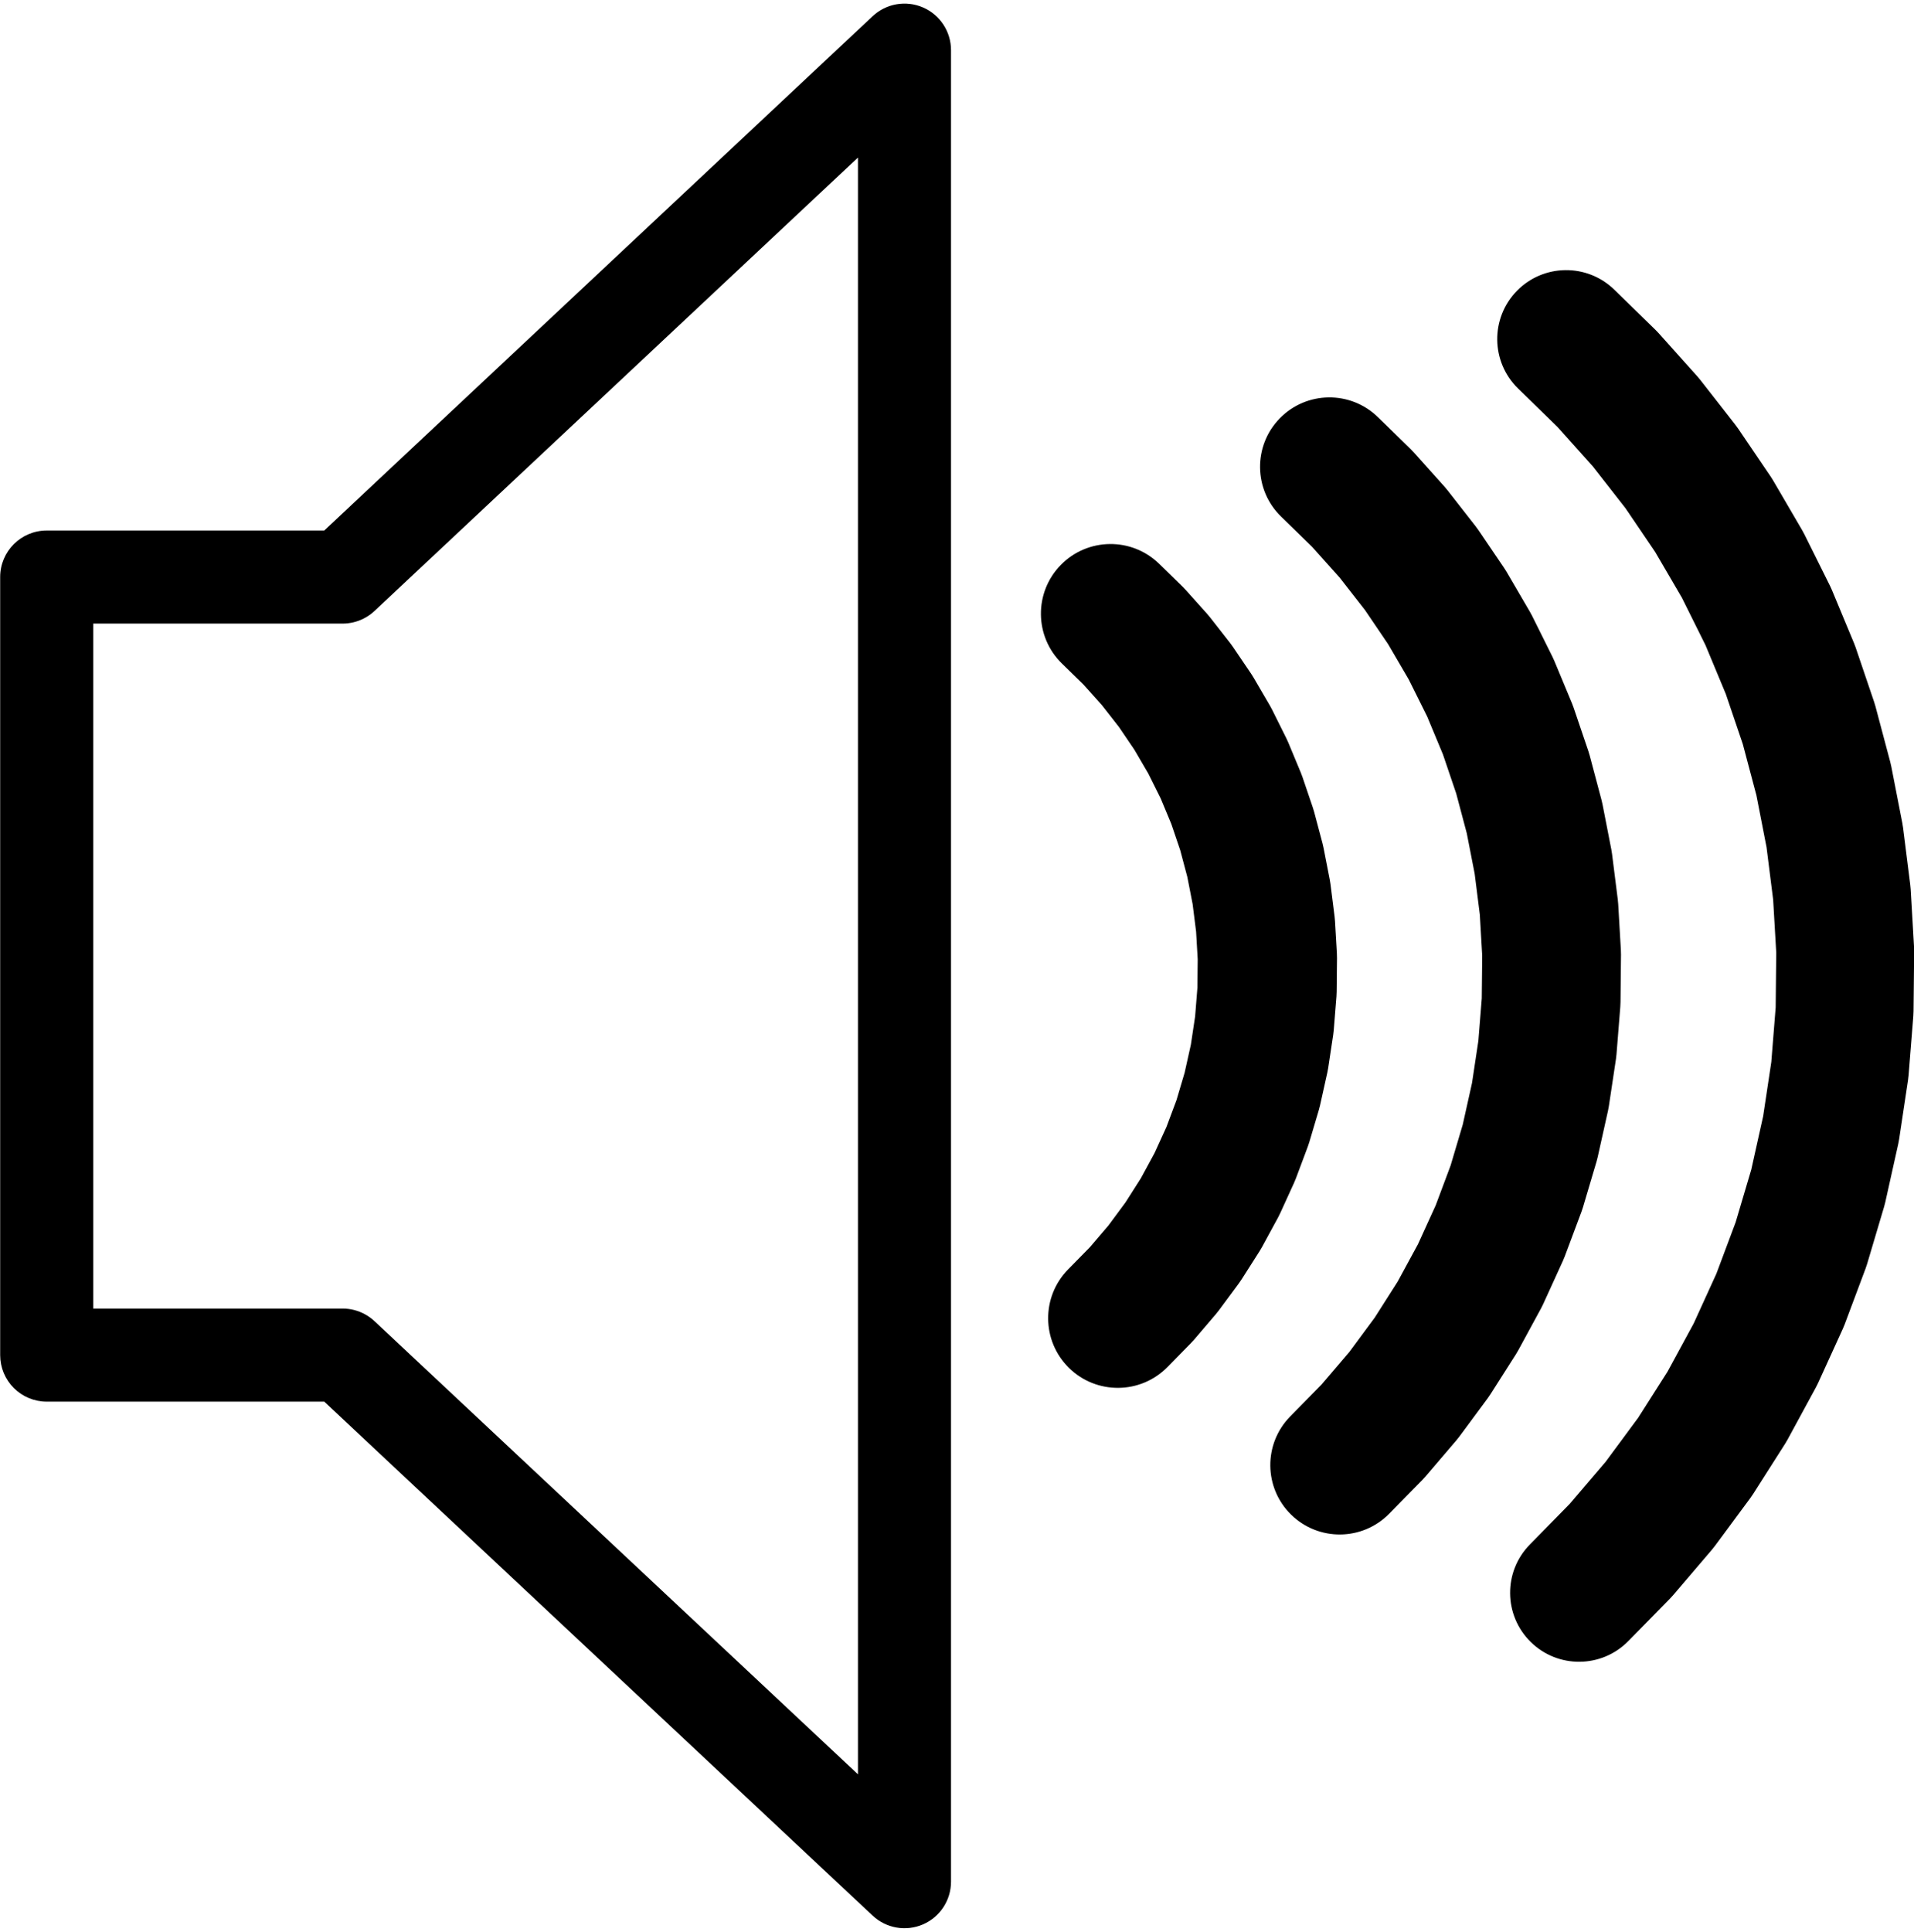
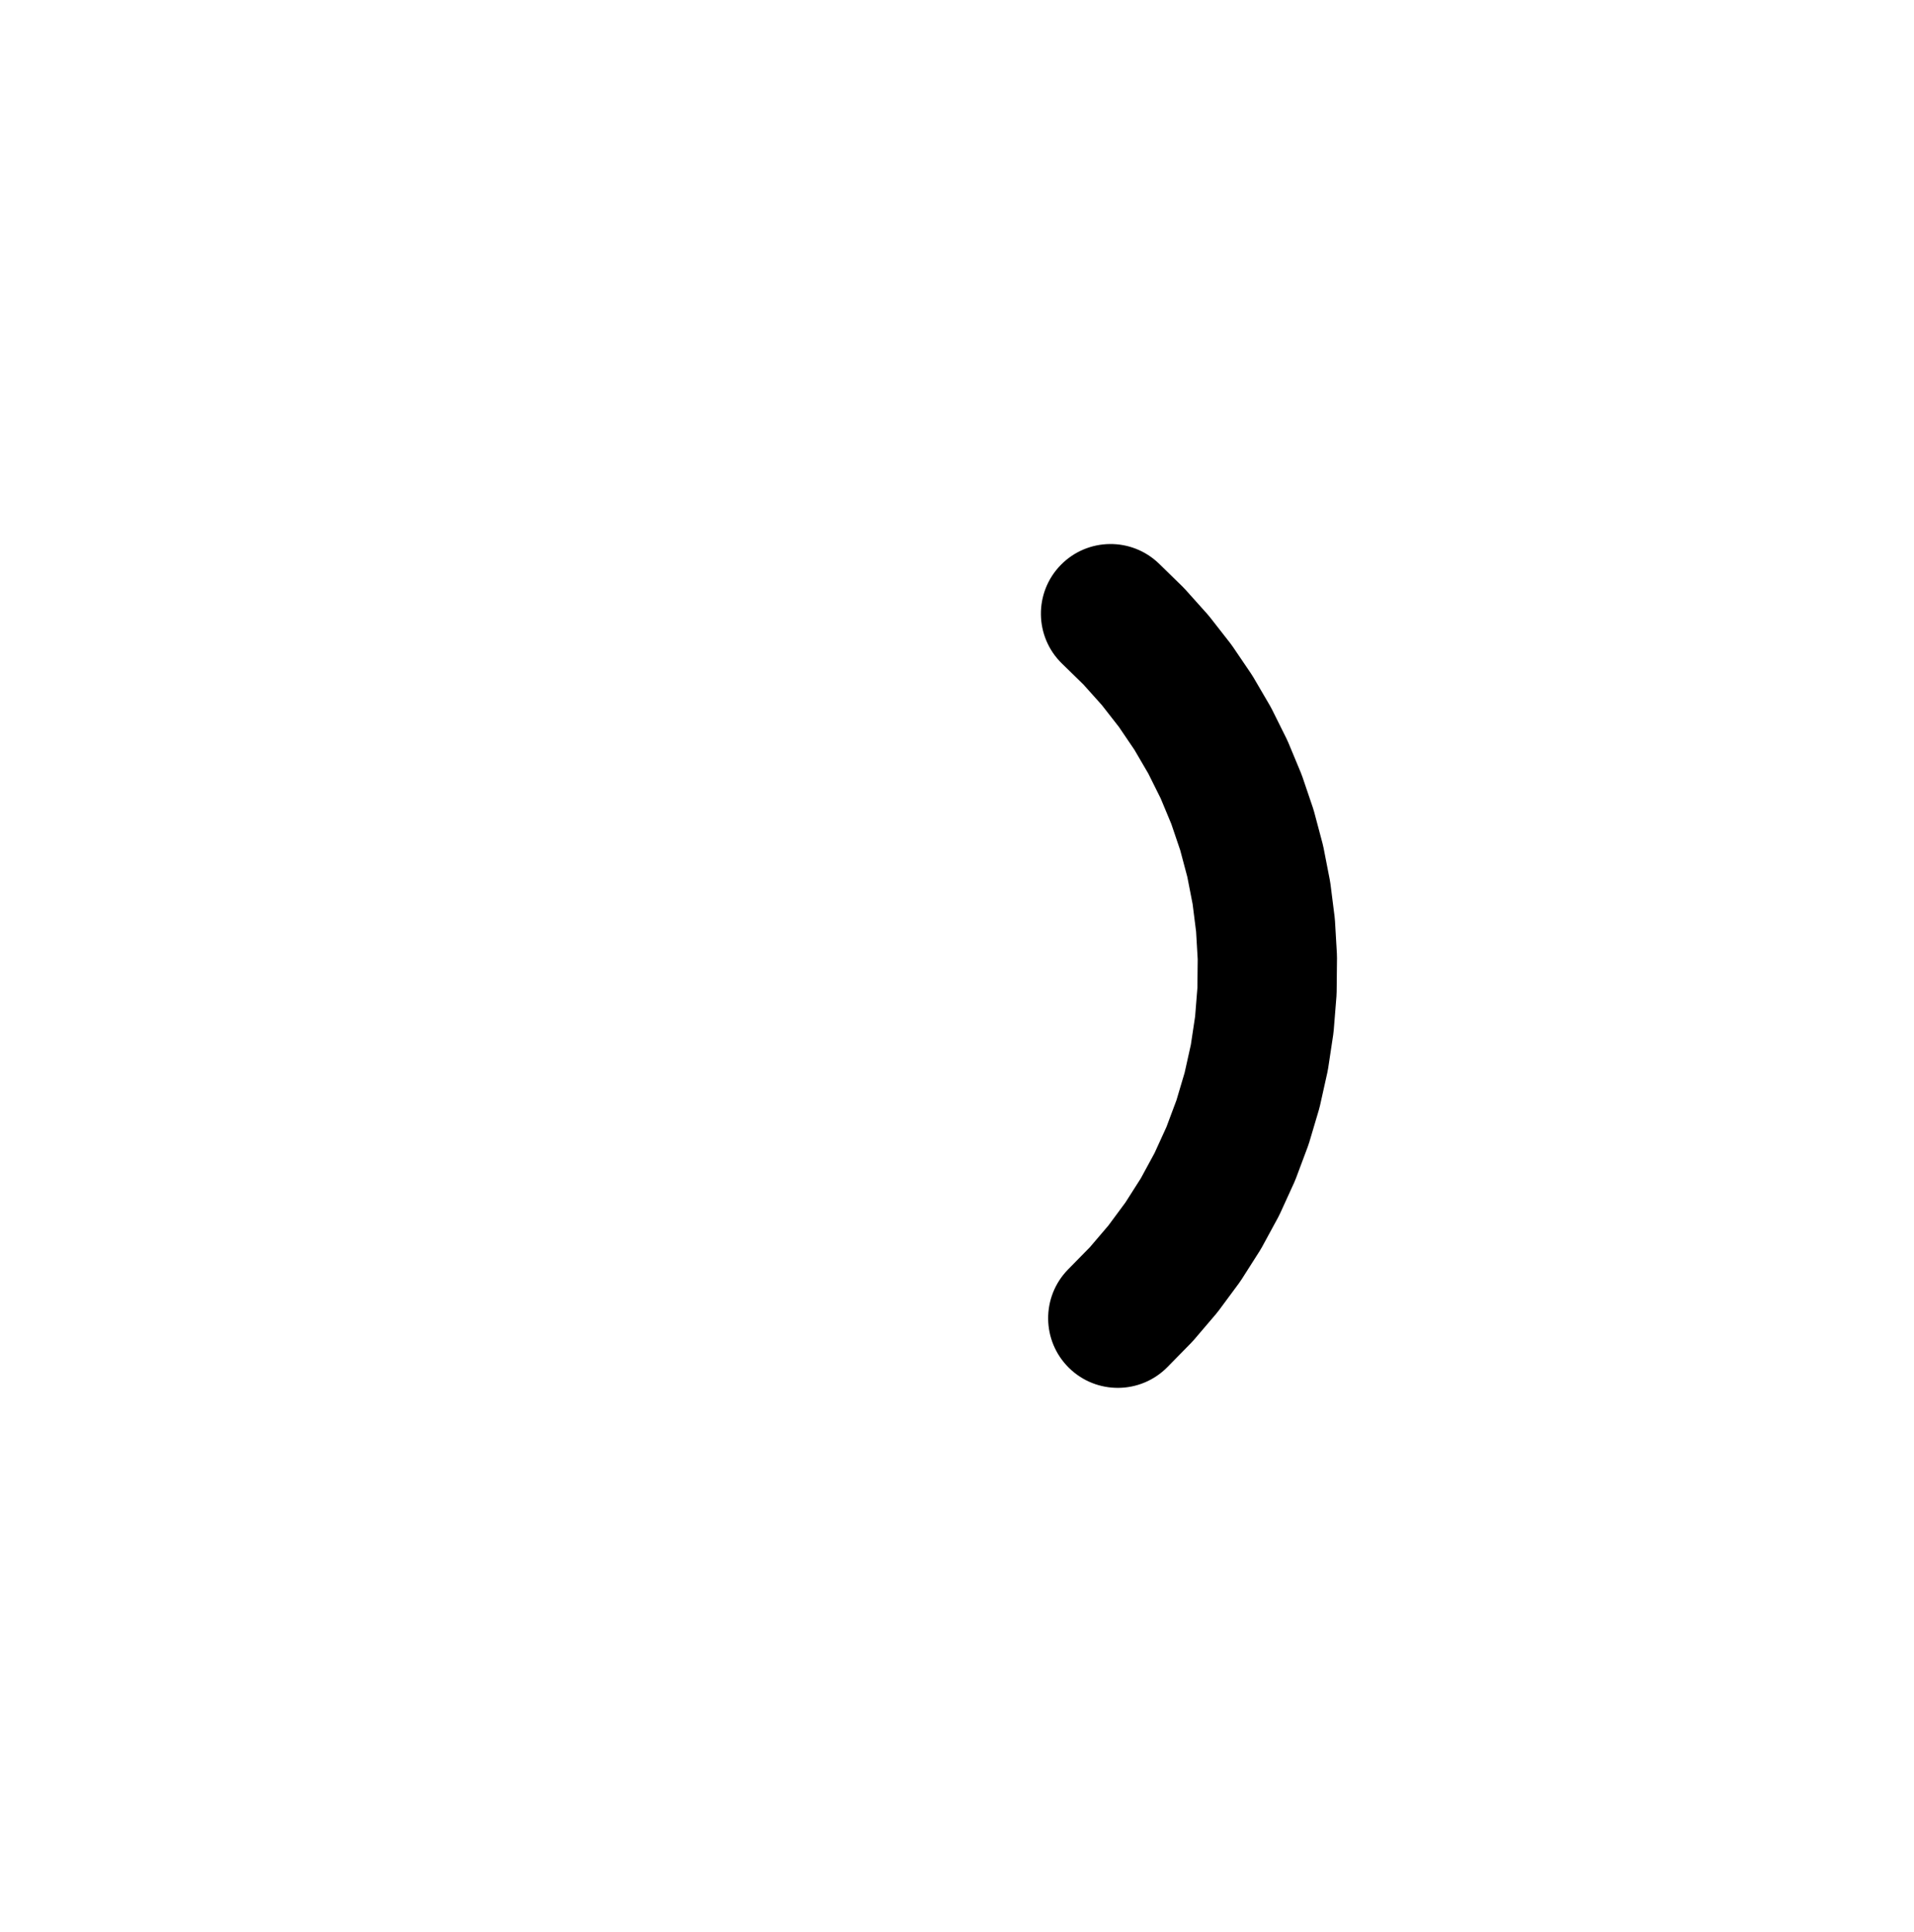
<svg xmlns="http://www.w3.org/2000/svg" height="425.6" preserveAspectRatio="xMidYMid meet" version="1.0" viewBox="726.1 405.9 421.8 425.6" width="421.8" zoomAndPan="magnify">
  <g>
    <g id="change1_3">
-       <path d="M811.876,533.032L811.876,533.032L811.876,533.033C811.876,536.908,809.691,540.452,806.229,542.193L806.229,542.193L806.207,542.204C804.778,542.923,803.201,543.297,801.601,543.297L801.601,543.297L736.39,543.298L746.644,533.045L746.644,704.473L736.39,694.22L801.6,694.216C803.324,694.215,805.021,694.65,806.532,695.479L806.532,695.479L806.554,695.491C807.307,695.904,808.006,696.411,808.633,696.999L808.633,696.999L932.438,813.016L915.174,820.498L915.174,416.946L932.44,424.426L808.636,540.512L811.876,533.032 M791.369,533.032C791.369,530.198,792.542,527.491,794.609,525.553L794.609,525.553L918.414,409.467C921.395,406.671,925.752,405.913,929.502,407.538C933.253,409.163,935.68,412.859,935.68,416.946L935.68,416.946L935.68,820.498C935.68,824.585,933.253,828.281,929.504,829.906C925.754,831.531,921.398,830.774,918.416,827.98L918.416,827.98L794.611,711.962L796.691,713.47L796.67,713.458L801.602,714.722L736.391,714.726C733.672,714.726,731.063,713.646,729.14,711.723C727.217,709.8,726.137,707.192,726.137,704.473L726.137,704.473L726.137,533.045C726.137,527.382,730.728,522.791,736.39,522.791L736.39,522.791L801.601,522.791L796.995,523.884L797.016,523.873L791.369,533.033L791.369,533.032 Z" />
-     </g>
+       </g>
    <g id="change1_1">
      <path d="M981.557,530.128L981.557,530.128L986.66,535.107C986.907,535.347,987.145,535.595,987.374,535.852L987.374,535.852L992.131,541.162C992.361,541.418,992.581,541.682,992.793,541.953L992.793,541.953L997.182,547.571C997.394,547.842,997.597,548.12,997.79,548.404L997.79,548.404L1001.792,554.304C1001.985,554.589,1002.168,554.88,1002.342,555.177L1002.342,555.177L1005.939,561.332C1006.112,561.629,1006.276,561.932,1006.429,562.24L1006.429,562.24L1009.604,568.623C1009.757,568.931,1009.9,569.244,1010.032,569.562L1010.032,569.562L1012.771,576.144C1012.903,576.461,1013.025,576.783,1013.135,577.109L1013.135,577.109L1015.426,583.86C1015.536,584.186,1015.636,584.515,1015.724,584.848L1015.724,584.848L1017.556,591.737C1017.644,592.07,1017.721,592.405,1017.787,592.743L1017.787,592.743L1019.152,599.74C1019.218,600.078,1019.272,600.417,1019.315,600.759L1019.315,600.759L1020.207,607.832C1020.25,608.173,1020.282,608.516,1020.302,608.859L1020.302,608.859L1020.716,615.976C1020.736,616.326,1020.745,616.676,1020.741,617.026L1020.741,617.026L1020.665,624.407C1020.662,624.763,1020.646,625.119,1020.617,625.474L1020.617,625.474L1020.028,632.831C1020,633.186,1019.959,633.54,1019.906,633.893L1019.906,633.893L1018.807,641.192C1018.754,641.544,1018.688,641.894,1018.611,642.241L1018.611,642.241L1017.007,649.446C1016.929,649.794,1016.84,650.139,1016.738,650.48L1016.738,650.48L1014.637,657.556C1014.535,657.897,1014.422,658.235,1014.297,658.569L1014.297,658.569L1011.709,665.481C1011.584,665.815,1011.447,666.144,1011.3,666.468L1011.3,666.468L1008.236,673.183C1008.089,673.507,1007.93,673.826,1007.76,674.139L1007.76,674.139L1004.237,680.626C1004.067,680.939,1003.886,681.246,1003.695,681.546L1003.695,681.546L999.729,687.771C999.538,688.072,999.336,688.365,999.124,688.652L999.124,688.652L994.735,694.587C994.524,694.873,994.302,695.152,994.071,695.423L994.071,695.423L989.28,701.038C989.048,701.309,988.808,701.571,988.558,701.826L988.558,701.826L983.388,707.094C977.452,713.143,967.735,713.235,961.686,707.298C955.636,701.361,955.545,691.645,961.482,685.595L961.482,685.595L966.652,680.327L965.931,681.115L970.722,675.5L970.057,676.336L974.446,670.401L973.841,671.282L977.807,665.056L977.264,665.976L980.787,659.49L980.311,660.446L983.374,653.73L982.965,654.717L985.553,647.804L985.214,648.817L987.315,641.741L987.047,642.775L988.651,635.57L988.456,636.62L989.555,629.321L989.433,630.382L990.021,623.025L989.973,624.092L990.049,616.711L990.074,617.76L989.66,610.643L989.754,611.671L988.863,604.598L989.026,605.616L987.661,598.619L987.893,599.624L986.061,592.734L986.359,593.722L984.069,586.971L984.433,587.936L981.694,581.354L982.122,582.293L978.947,575.909L979.437,576.817L975.841,570.662L976.391,571.534L972.389,565.635L972.996,566.468L968.607,560.851L969.269,561.642L964.512,556.332L965.226,557.077L960.123,552.098C954.056,546.179,953.936,536.463,959.855,530.396C965.774,524.329,975.49,524.209,981.557,530.128 Z" />
    </g>
    <g id="change1_4">
-       <path d="M1029.753,497.807L1029.753,497.807L1036.984,504.861C1037.229,505.101,1037.466,505.348,1037.695,505.604L1037.695,505.604L1044.435,513.128C1044.664,513.383,1044.883,513.646,1045.094,513.916L1045.094,513.916L1051.314,521.876C1051.525,522.146,1051.727,522.423,1051.919,522.707L1051.919,522.707L1057.59,531.066C1057.783,531.35,1057.965,531.64,1058.138,531.936L1058.138,531.936L1063.234,540.658C1063.407,540.954,1063.57,541.255,1063.723,541.562L1063.723,541.562L1068.222,550.607C1068.374,550.914,1068.516,551.225,1068.648,551.542L1068.648,551.542L1072.529,560.868C1072.661,561.185,1072.782,561.505,1072.892,561.83L1072.892,561.83L1076.137,571.396C1076.247,571.72,1076.347,572.048,1076.435,572.38L1076.435,572.38L1079.03,582.142C1079.119,582.473,1079.195,582.807,1079.261,583.144L1079.261,583.144L1081.195,593.059C1081.26,593.395,1081.315,593.733,1081.358,594.073L1081.358,594.073L1082.621,604.096C1082.664,604.436,1082.695,604.777,1082.715,605.119L1082.715,605.119L1083.302,615.204C1083.323,615.552,1083.331,615.901,1083.327,616.25L1083.327,616.25L1083.22,626.708C1083.216,627.063,1083.2,627.417,1083.172,627.771L1083.172,627.771L1082.338,638.197C1082.309,638.55,1082.269,638.903,1082.216,639.254L1082.216,639.254L1080.658,649.596C1080.605,649.947,1080.54,650.296,1080.463,650.642L1080.463,650.642L1078.19,660.851C1078.113,661.197,1078.024,661.541,1077.923,661.881L1077.923,661.881L1074.945,671.907C1074.844,672.247,1074.731,672.584,1074.607,672.916L1074.607,672.916L1070.939,682.711C1070.814,683.043,1070.678,683.371,1070.531,683.694L1070.531,683.694L1066.19,693.209C1066.043,693.532,1065.885,693.85,1065.716,694.162L1065.716,694.162L1060.724,703.352C1060.554,703.664,1060.374,703.97,1060.184,704.269L1060.184,704.269L1054.565,713.091C1054.374,713.39,1054.173,713.682,1053.962,713.968L1053.962,713.968L1047.743,722.377C1047.532,722.662,1047.311,722.94,1047.081,723.21L1047.081,723.21L1040.292,731.166C1040.062,731.436,1039.822,731.698,1039.574,731.951L1039.574,731.951L1032.248,739.416C1026.333,745.443,1016.653,745.534,1010.626,739.619C1004.598,733.704,1004.508,724.024,1010.422,717.997L1010.422,717.997L1017.748,710.532L1017.03,711.317L1023.818,703.361L1023.156,704.194L1029.375,695.785L1028.773,696.662L1034.391,687.84L1033.851,688.757L1038.843,679.567L1038.368,680.519L1042.708,671.003L1042.301,671.986L1045.969,662.191L1045.63,663.2L1048.608,653.174L1048.341,654.204L1050.614,643.996L1050.419,645.042L1051.977,634.699L1051.855,635.757L1052.689,625.331L1052.641,626.394L1052.749,615.936L1052.774,616.981L1052.187,606.897L1052.281,607.92L1051.017,597.898L1051.18,598.913L1049.246,588.998L1049.477,590L1046.881,580.237L1047.179,581.221L1043.933,571.655L1044.296,572.617L1040.415,563.29L1040.841,564.225L1036.342,555.181L1036.831,556.085L1031.735,547.364L1032.283,548.233L1026.612,539.873L1027.217,540.704L1020.998,532.744L1021.658,533.532L1014.917,526.008L1015.628,526.75L1008.398,519.696C1002.354,513.799,1002.234,504.118,1008.131,498.074C1014.028,492.03,1023.709,491.91,1029.753,497.807 Z" />
-     </g>
+       </g>
    <g id="change1_2">
-       <path d="M1081.861,469.736L1081.861,469.736L1090.942,478.596C1091.185,478.833,1091.421,479.079,1091.648,479.333L1091.648,479.333L1100.113,488.782C1100.34,489.036,1100.559,489.297,1100.769,489.566L1100.769,489.566L1108.58,499.562C1108.789,499.831,1108.99,500.106,1109.181,500.388L1109.181,500.388L1116.303,510.887C1116.494,511.168,1116.675,511.457,1116.847,511.751L1116.847,511.751L1123.247,522.704C1123.419,522.998,1123.581,523.298,1123.733,523.603L1123.733,523.603L1129.382,534.962C1129.534,535.267,1129.676,535.577,1129.806,535.891L1129.806,535.891L1134.68,547.604C1134.811,547.918,1134.931,548.237,1135.041,548.559L1135.041,548.559L1139.117,560.573C1139.226,560.895,1139.325,561.222,1139.412,561.551L1139.412,561.551L1142.672,573.811C1142.759,574.14,1142.836,574.472,1142.901,574.806L1142.901,574.806L1145.33,587.258C1145.395,587.592,1145.449,587.929,1145.492,588.266L1145.492,588.266L1147.078,600.853C1147.121,601.191,1147.152,601.53,1147.172,601.87L1147.172,601.87L1147.909,614.535C1147.929,614.881,1147.938,615.228,1147.934,615.574L1147.934,615.574L1147.799,628.708C1147.796,629.061,1147.78,629.413,1147.752,629.765L1147.752,629.765L1146.704,642.858C1146.675,643.21,1146.635,643.56,1146.582,643.909L1146.582,643.909L1144.626,656.897C1144.574,657.246,1144.509,657.592,1144.433,657.936L1144.433,657.936L1141.578,670.757C1141.501,671.101,1141.413,671.443,1141.312,671.781L1141.312,671.781L1137.572,684.372C1137.472,684.71,1137.36,685.045,1137.236,685.375L1137.236,685.375L1132.63,697.676C1132.506,698.006,1132.371,698.332,1132.225,698.652L1132.225,698.652L1126.774,710.603C1126.627,710.924,1126.47,711.239,1126.302,711.549L1126.302,711.549L1120.033,723.092C1119.864,723.401,1119.686,723.705,1119.496,724.003L1119.496,724.003L1112.44,735.081C1112.25,735.379,1112.05,735.669,1111.841,735.953L1111.841,735.953L1104.031,746.513C1103.821,746.797,1103.601,747.073,1103.373,747.341L1103.373,747.341L1094.847,757.333C1094.618,757.601,1094.38,757.862,1094.133,758.113L1094.133,758.113L1084.933,767.488C1079.055,773.478,1069.434,773.568,1063.445,767.69C1057.455,761.812,1057.364,752.191,1063.242,746.202L1063.242,746.202L1072.442,736.827L1071.728,737.607L1080.254,727.615L1079.596,728.443L1087.406,717.882L1086.807,718.754L1093.863,707.676L1093.327,708.587L1099.596,697.045L1099.124,697.991L1104.574,686.041L1104.169,687.017L1108.776,674.717L1108.44,675.72L1112.179,663.128L1111.914,664.152L1114.768,651.331L1114.575,652.371L1116.531,639.382L1116.41,640.433L1117.458,627.34L1117.41,628.397L1117.545,615.262L1117.57,616.302L1116.832,603.637L1116.926,604.654L1115.339,592.067L1115.501,593.076L1113.072,580.624L1113.302,581.62L1110.042,569.359L1110.338,570.337L1106.262,558.324L1106.622,559.279L1101.748,547.567L1102.172,548.496L1096.522,537.137L1097.008,538.036L1090.607,527.083L1091.152,527.947L1084.031,517.448L1084.632,518.274L1076.821,508.277L1077.477,509.06L1069.012,499.611L1069.719,500.348L1060.638,491.489C1054.631,485.629,1054.513,476.008,1060.373,470.001C1066.234,463.995,1075.854,463.876,1081.861,469.736 Z" />
-     </g>
+       </g>
  </g>
</svg>